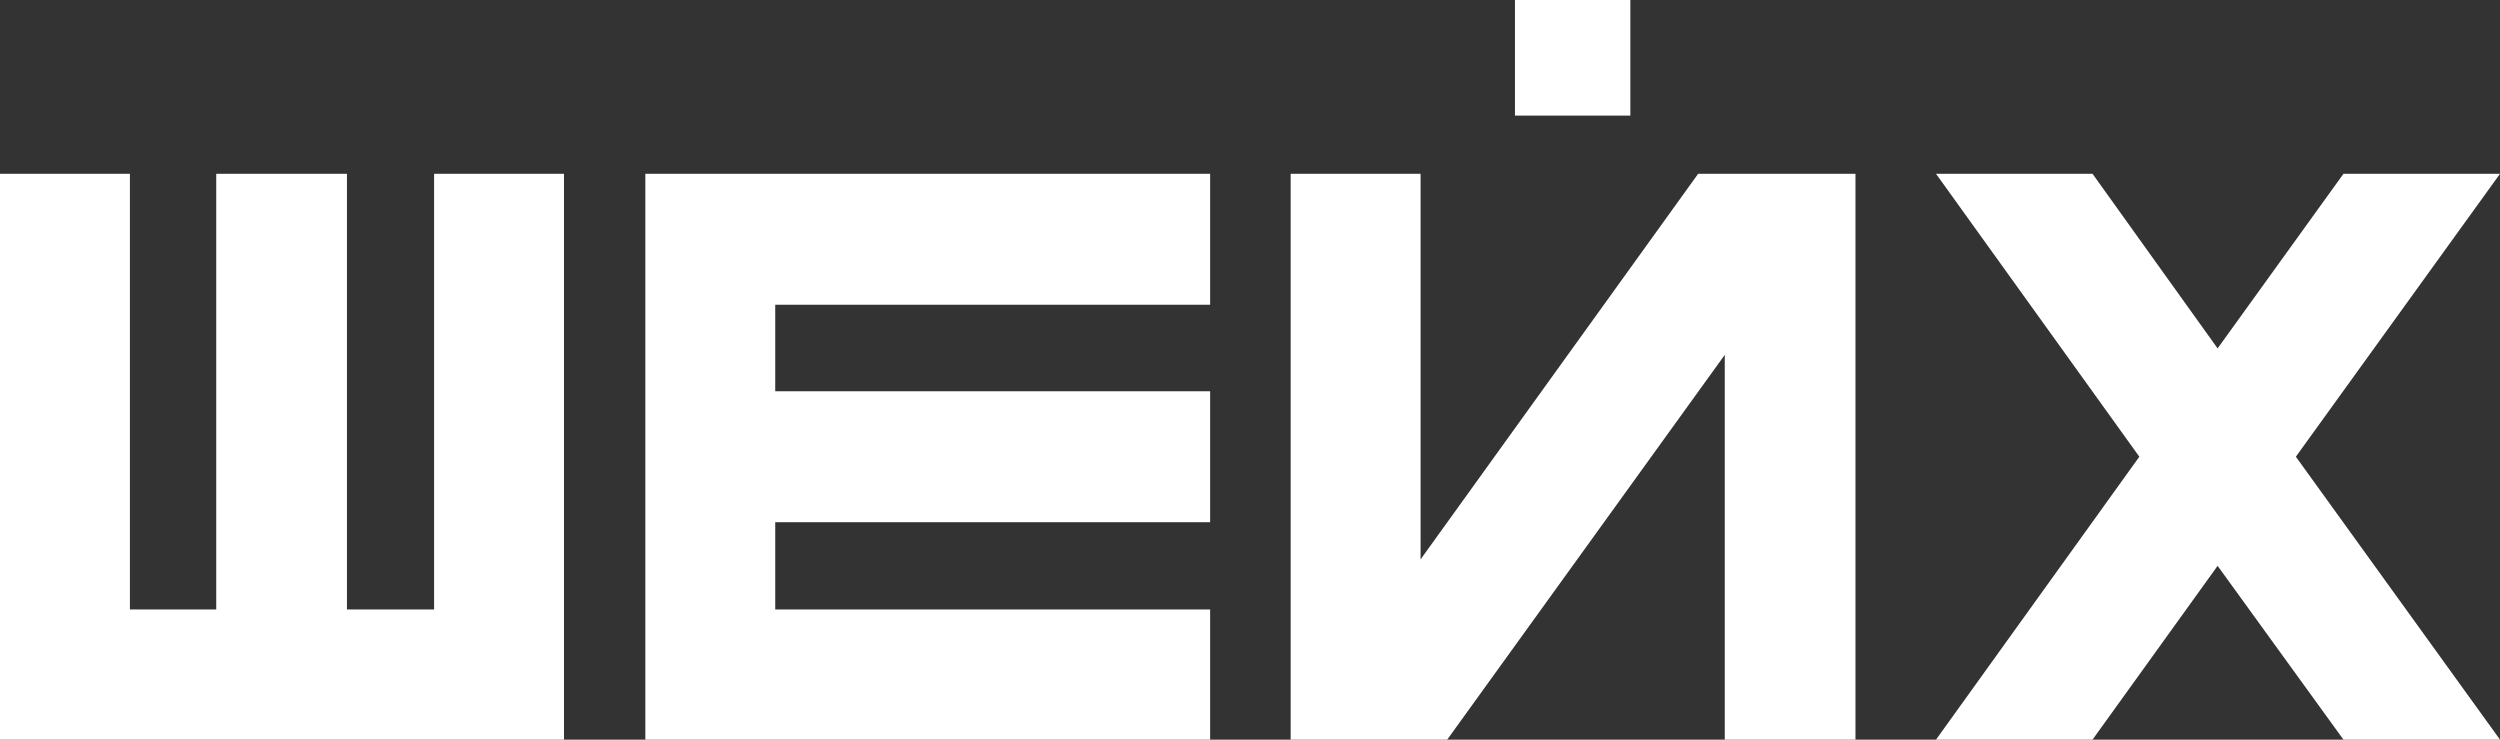
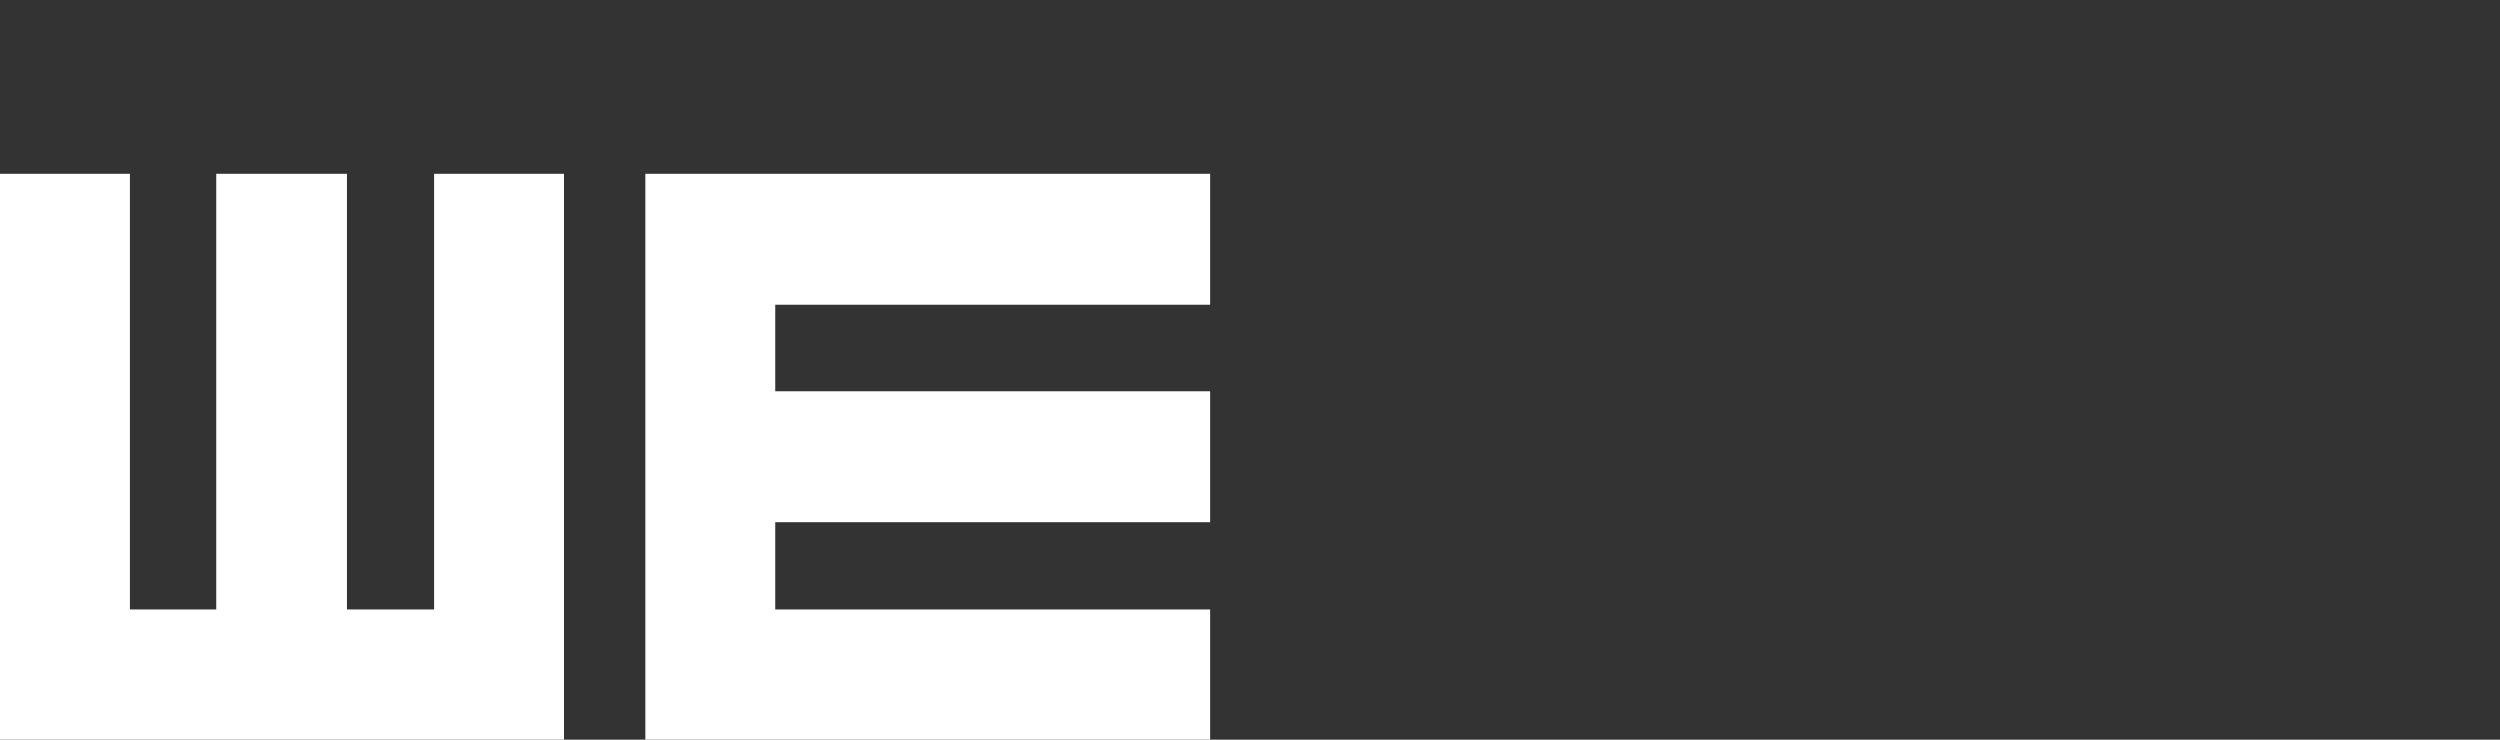
<svg xmlns="http://www.w3.org/2000/svg" width="169" height="50" viewBox="0 0 169 50" fill="none">
  <rect x="0" y="0" width="169" height="50" fill="#333333" stroke="none" />
  <path d="M29.345 11.749H38.126V50H0V11.749H8.782V41.202H14.618V11.749H23.454V41.202H29.345V11.749Z" fill="white" />
  <path d="M81.805 20.601H52.406V26.448H81.805V35.3H52.406V41.202H81.805V50H43.625V11.749H81.805V20.601Z" fill="white" />
-   <path d="M114.794 11.749H125.43V50H116.594V23.989L97.831 50H87.249V11.749H96.031V37.814L114.794 11.749ZM110.212 7.814H102.412V0H110.212V7.814Z" fill="white" />
-   <path d="M169 11.749L155.2 30.874L169 50H158.418L149.91 38.251L141.455 50H130.874L144.619 30.874L130.874 11.749H141.455L149.91 23.552L158.418 11.749H169Z" fill="white" />
</svg>